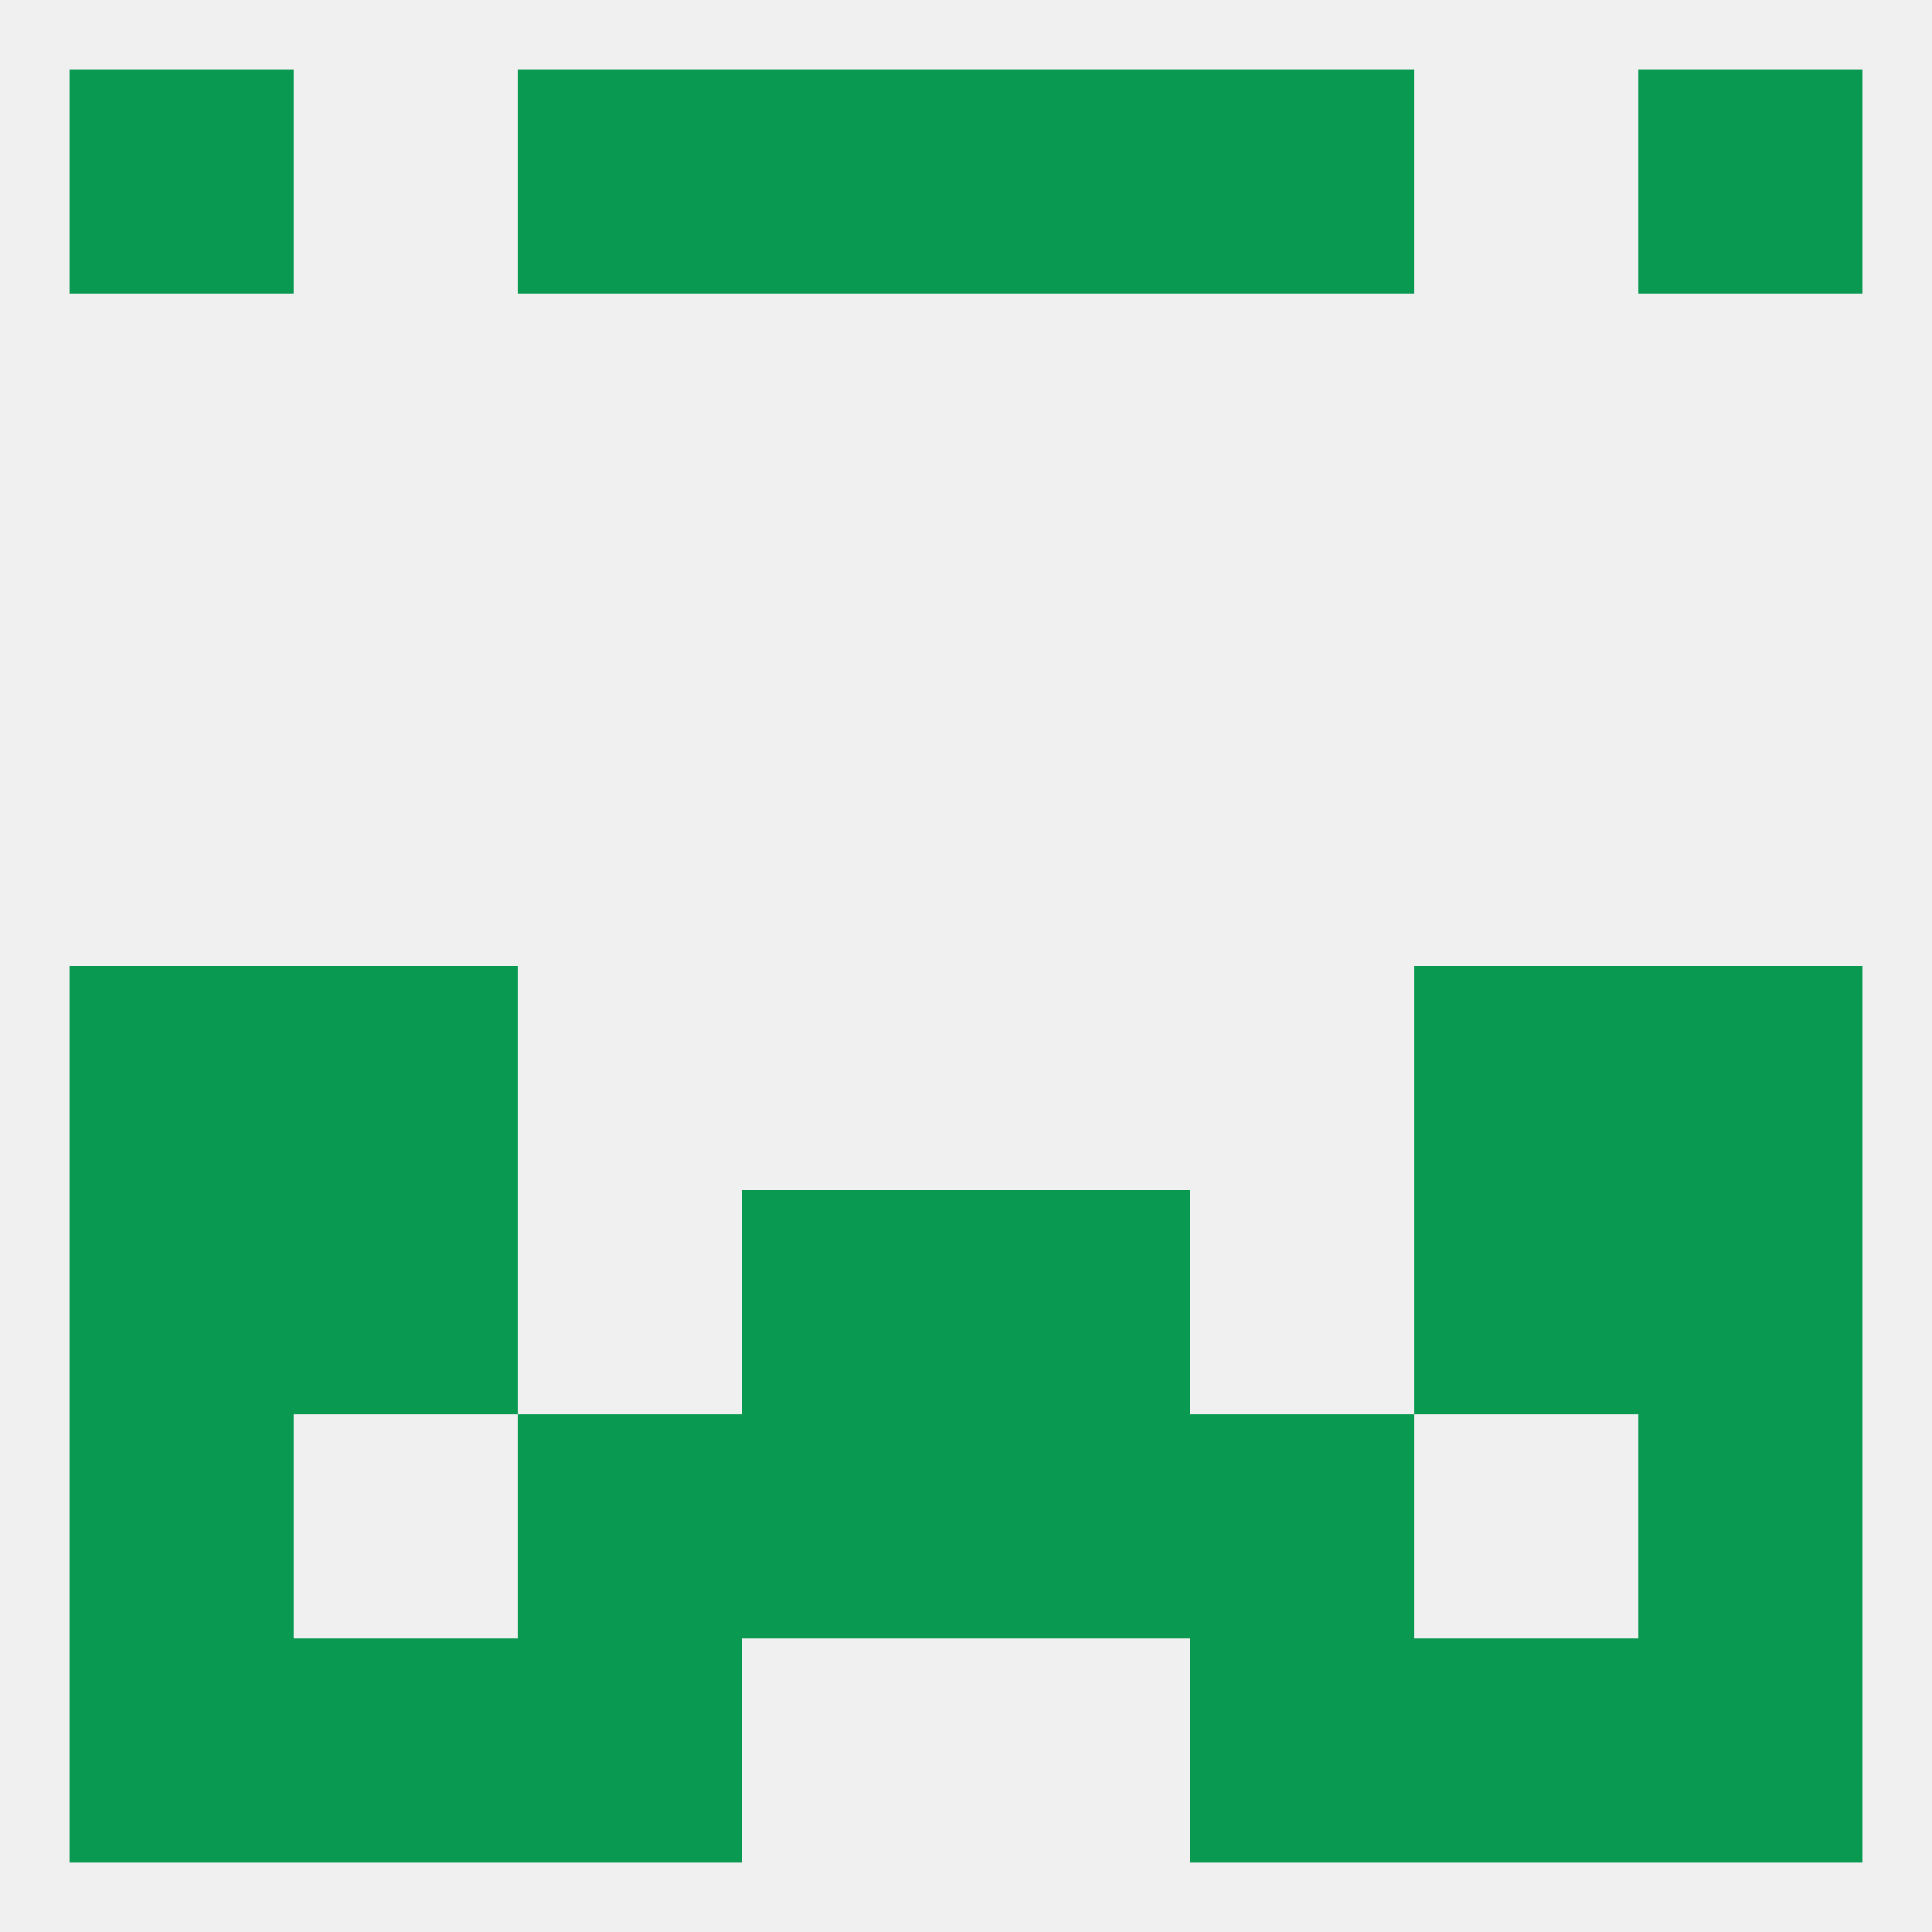
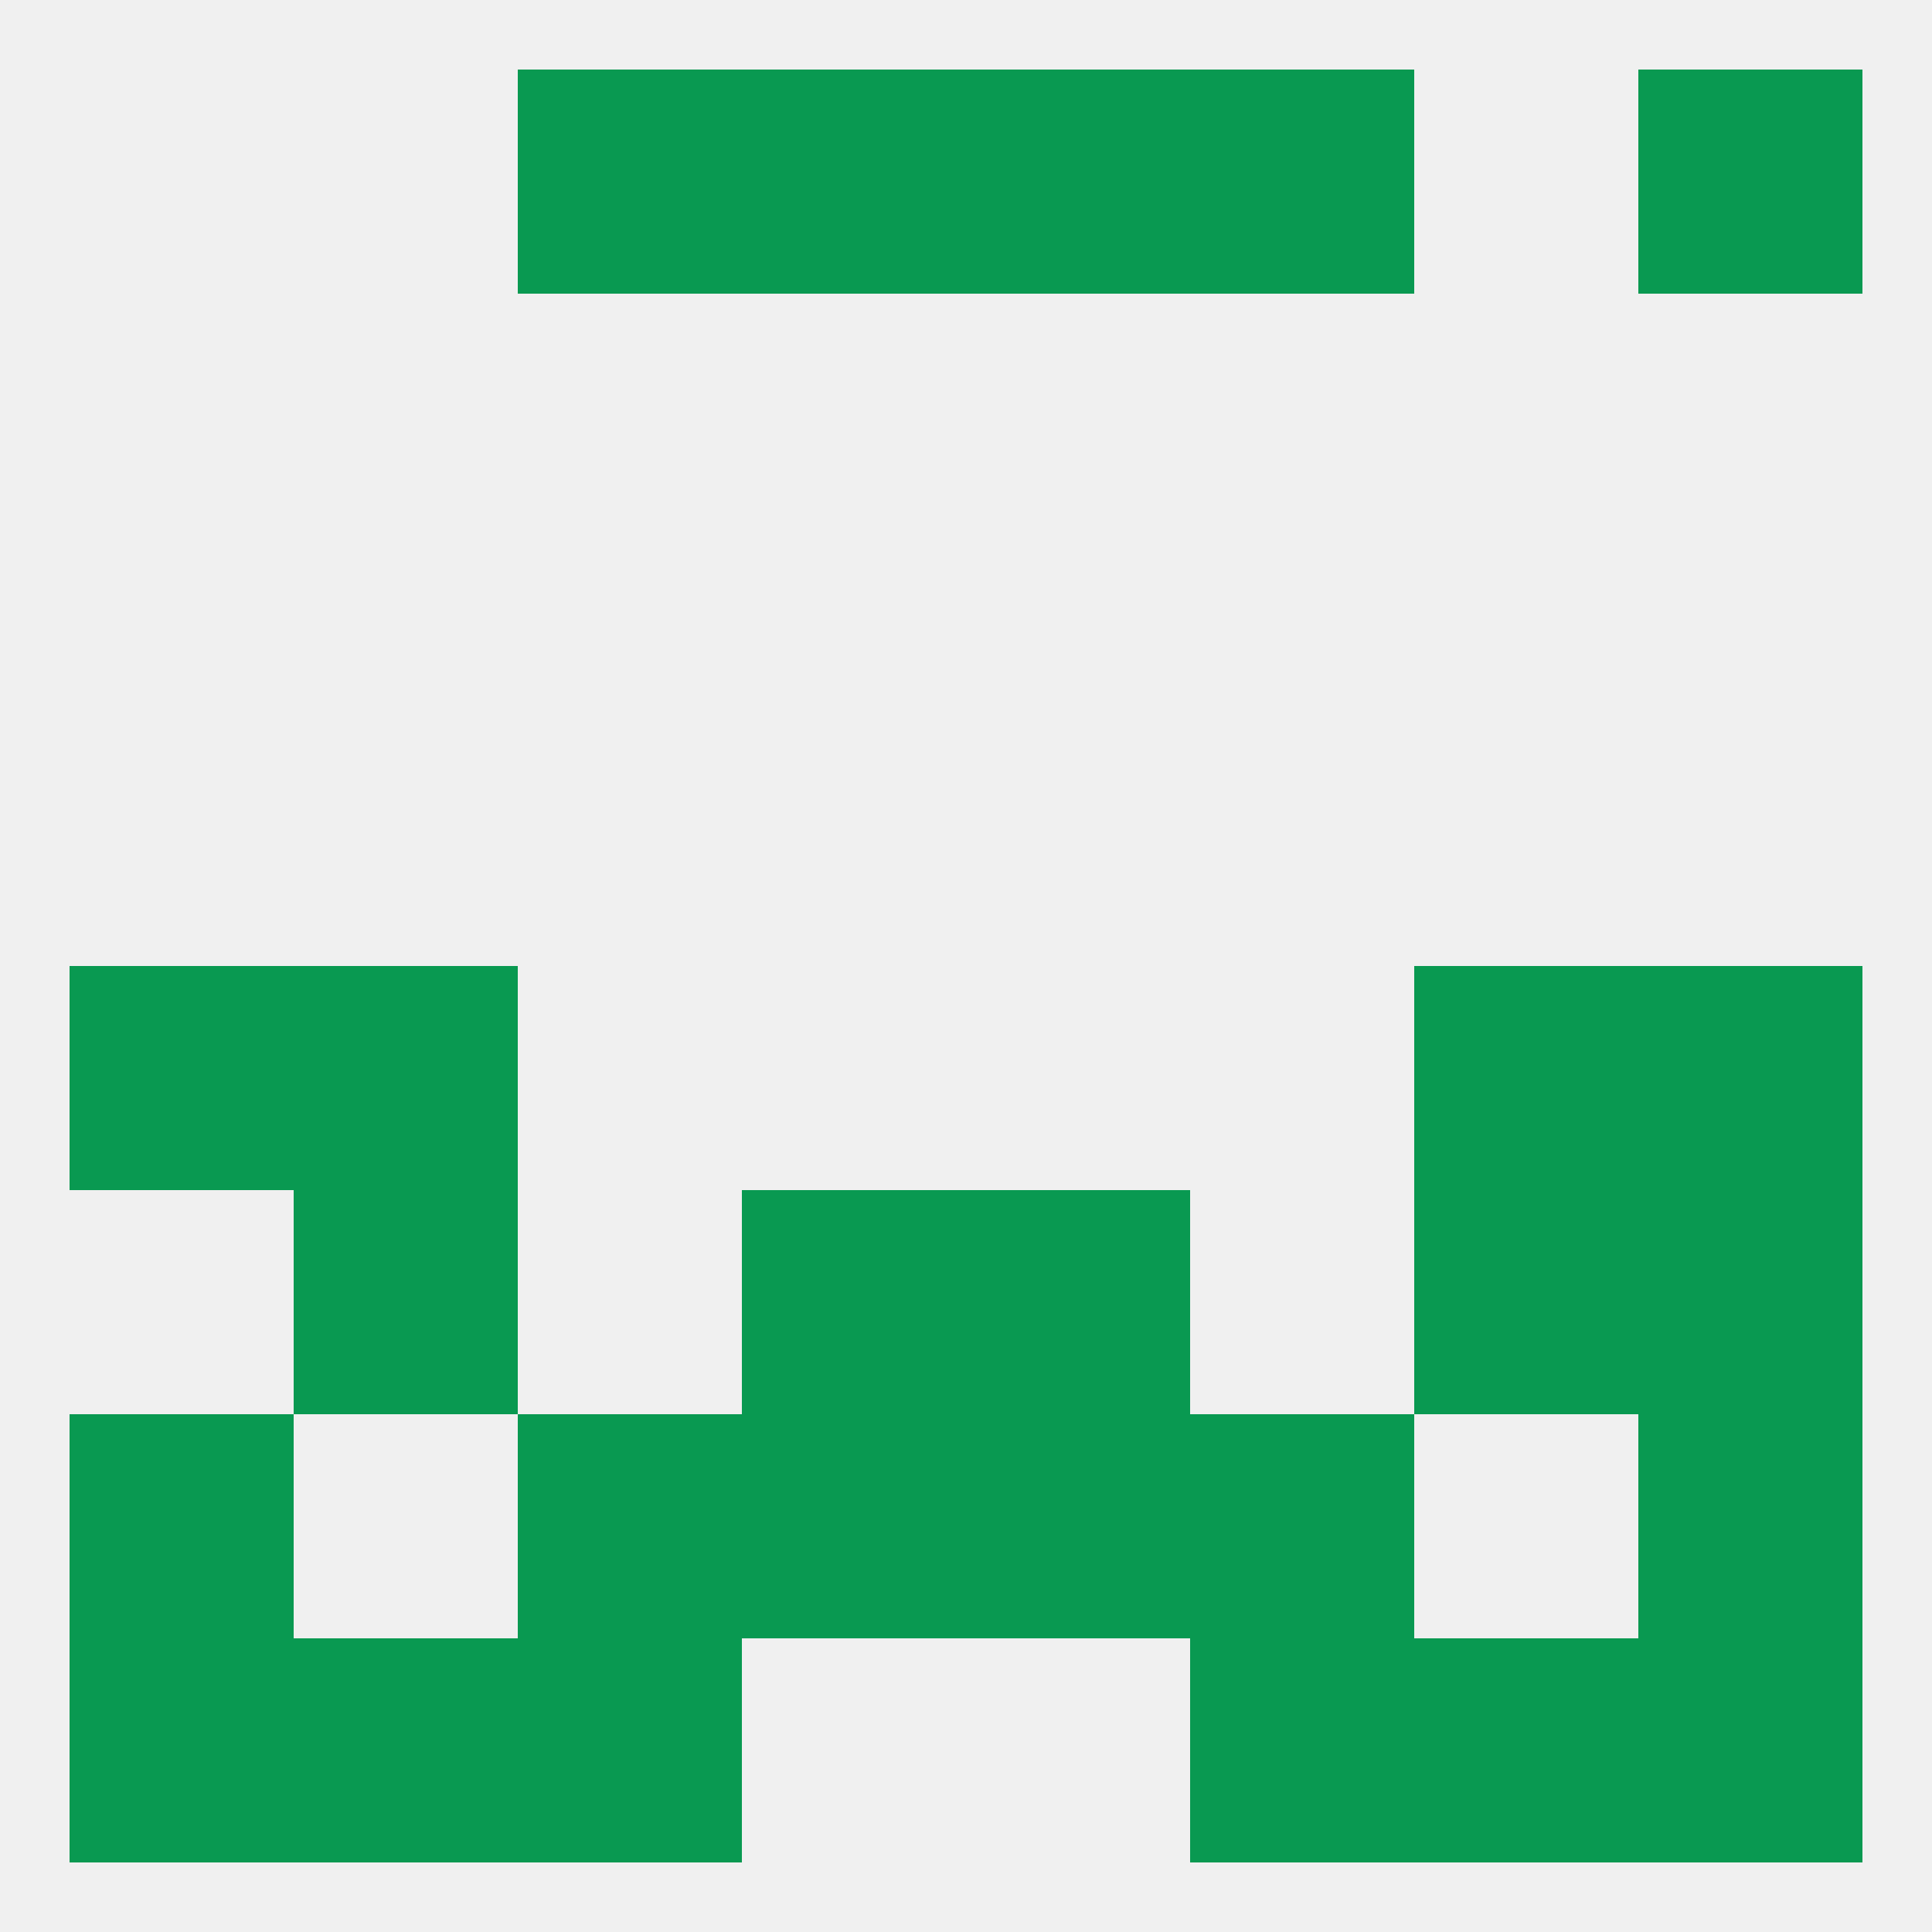
<svg xmlns="http://www.w3.org/2000/svg" version="1.1" baseprofile="full" width="250" height="250" viewBox="0 0 250 250">
  <rect width="100%" height="100%" fill="rgba(240,240,240,255)" />
  <rect x="183" y="125" width="29" height="29" fill="rgba(9,153,81,255)" />
  <rect x="9" y="125" width="29" height="29" fill="rgba(9,153,81,255)" />
  <rect x="212" y="125" width="29" height="29" fill="rgba(9,153,81,255)" />
  <rect x="38" y="125" width="29" height="29" fill="rgba(9,153,81,255)" />
  <rect x="183" y="154" width="29" height="29" fill="rgba(9,153,81,255)" />
-   <rect x="9" y="154" width="29" height="29" fill="rgba(9,153,81,255)" />
  <rect x="212" y="154" width="29" height="29" fill="rgba(9,153,81,255)" />
  <rect x="96" y="154" width="29" height="29" fill="rgba(9,153,81,255)" />
  <rect x="125" y="154" width="29" height="29" fill="rgba(9,153,81,255)" />
  <rect x="38" y="154" width="29" height="29" fill="rgba(9,153,81,255)" />
  <rect x="183" y="212" width="29" height="29" fill="rgba(9,153,81,255)" />
  <rect x="9" y="212" width="29" height="29" fill="rgba(9,153,81,255)" />
  <rect x="212" y="212" width="29" height="29" fill="rgba(9,153,81,255)" />
  <rect x="67" y="212" width="29" height="29" fill="rgba(9,153,81,255)" />
  <rect x="154" y="212" width="29" height="29" fill="rgba(9,153,81,255)" />
  <rect x="38" y="212" width="29" height="29" fill="rgba(9,153,81,255)" />
-   <rect x="9" y="9" width="29" height="29" fill="rgba(9,153,81,255)" />
  <rect x="212" y="9" width="29" height="29" fill="rgba(9,153,81,255)" />
  <rect x="96" y="9" width="29" height="29" fill="rgba(9,153,81,255)" />
  <rect x="125" y="9" width="29" height="29" fill="rgba(9,153,81,255)" />
  <rect x="67" y="9" width="29" height="29" fill="rgba(9,153,81,255)" />
  <rect x="154" y="9" width="29" height="29" fill="rgba(9,153,81,255)" />
  <rect x="96" y="183" width="29" height="29" fill="rgba(9,153,81,255)" />
  <rect x="125" y="183" width="29" height="29" fill="rgba(9,153,81,255)" />
  <rect x="67" y="183" width="29" height="29" fill="rgba(9,153,81,255)" />
  <rect x="154" y="183" width="29" height="29" fill="rgba(9,153,81,255)" />
  <rect x="9" y="183" width="29" height="29" fill="rgba(9,153,81,255)" />
  <rect x="212" y="183" width="29" height="29" fill="rgba(9,153,81,255)" />
</svg>